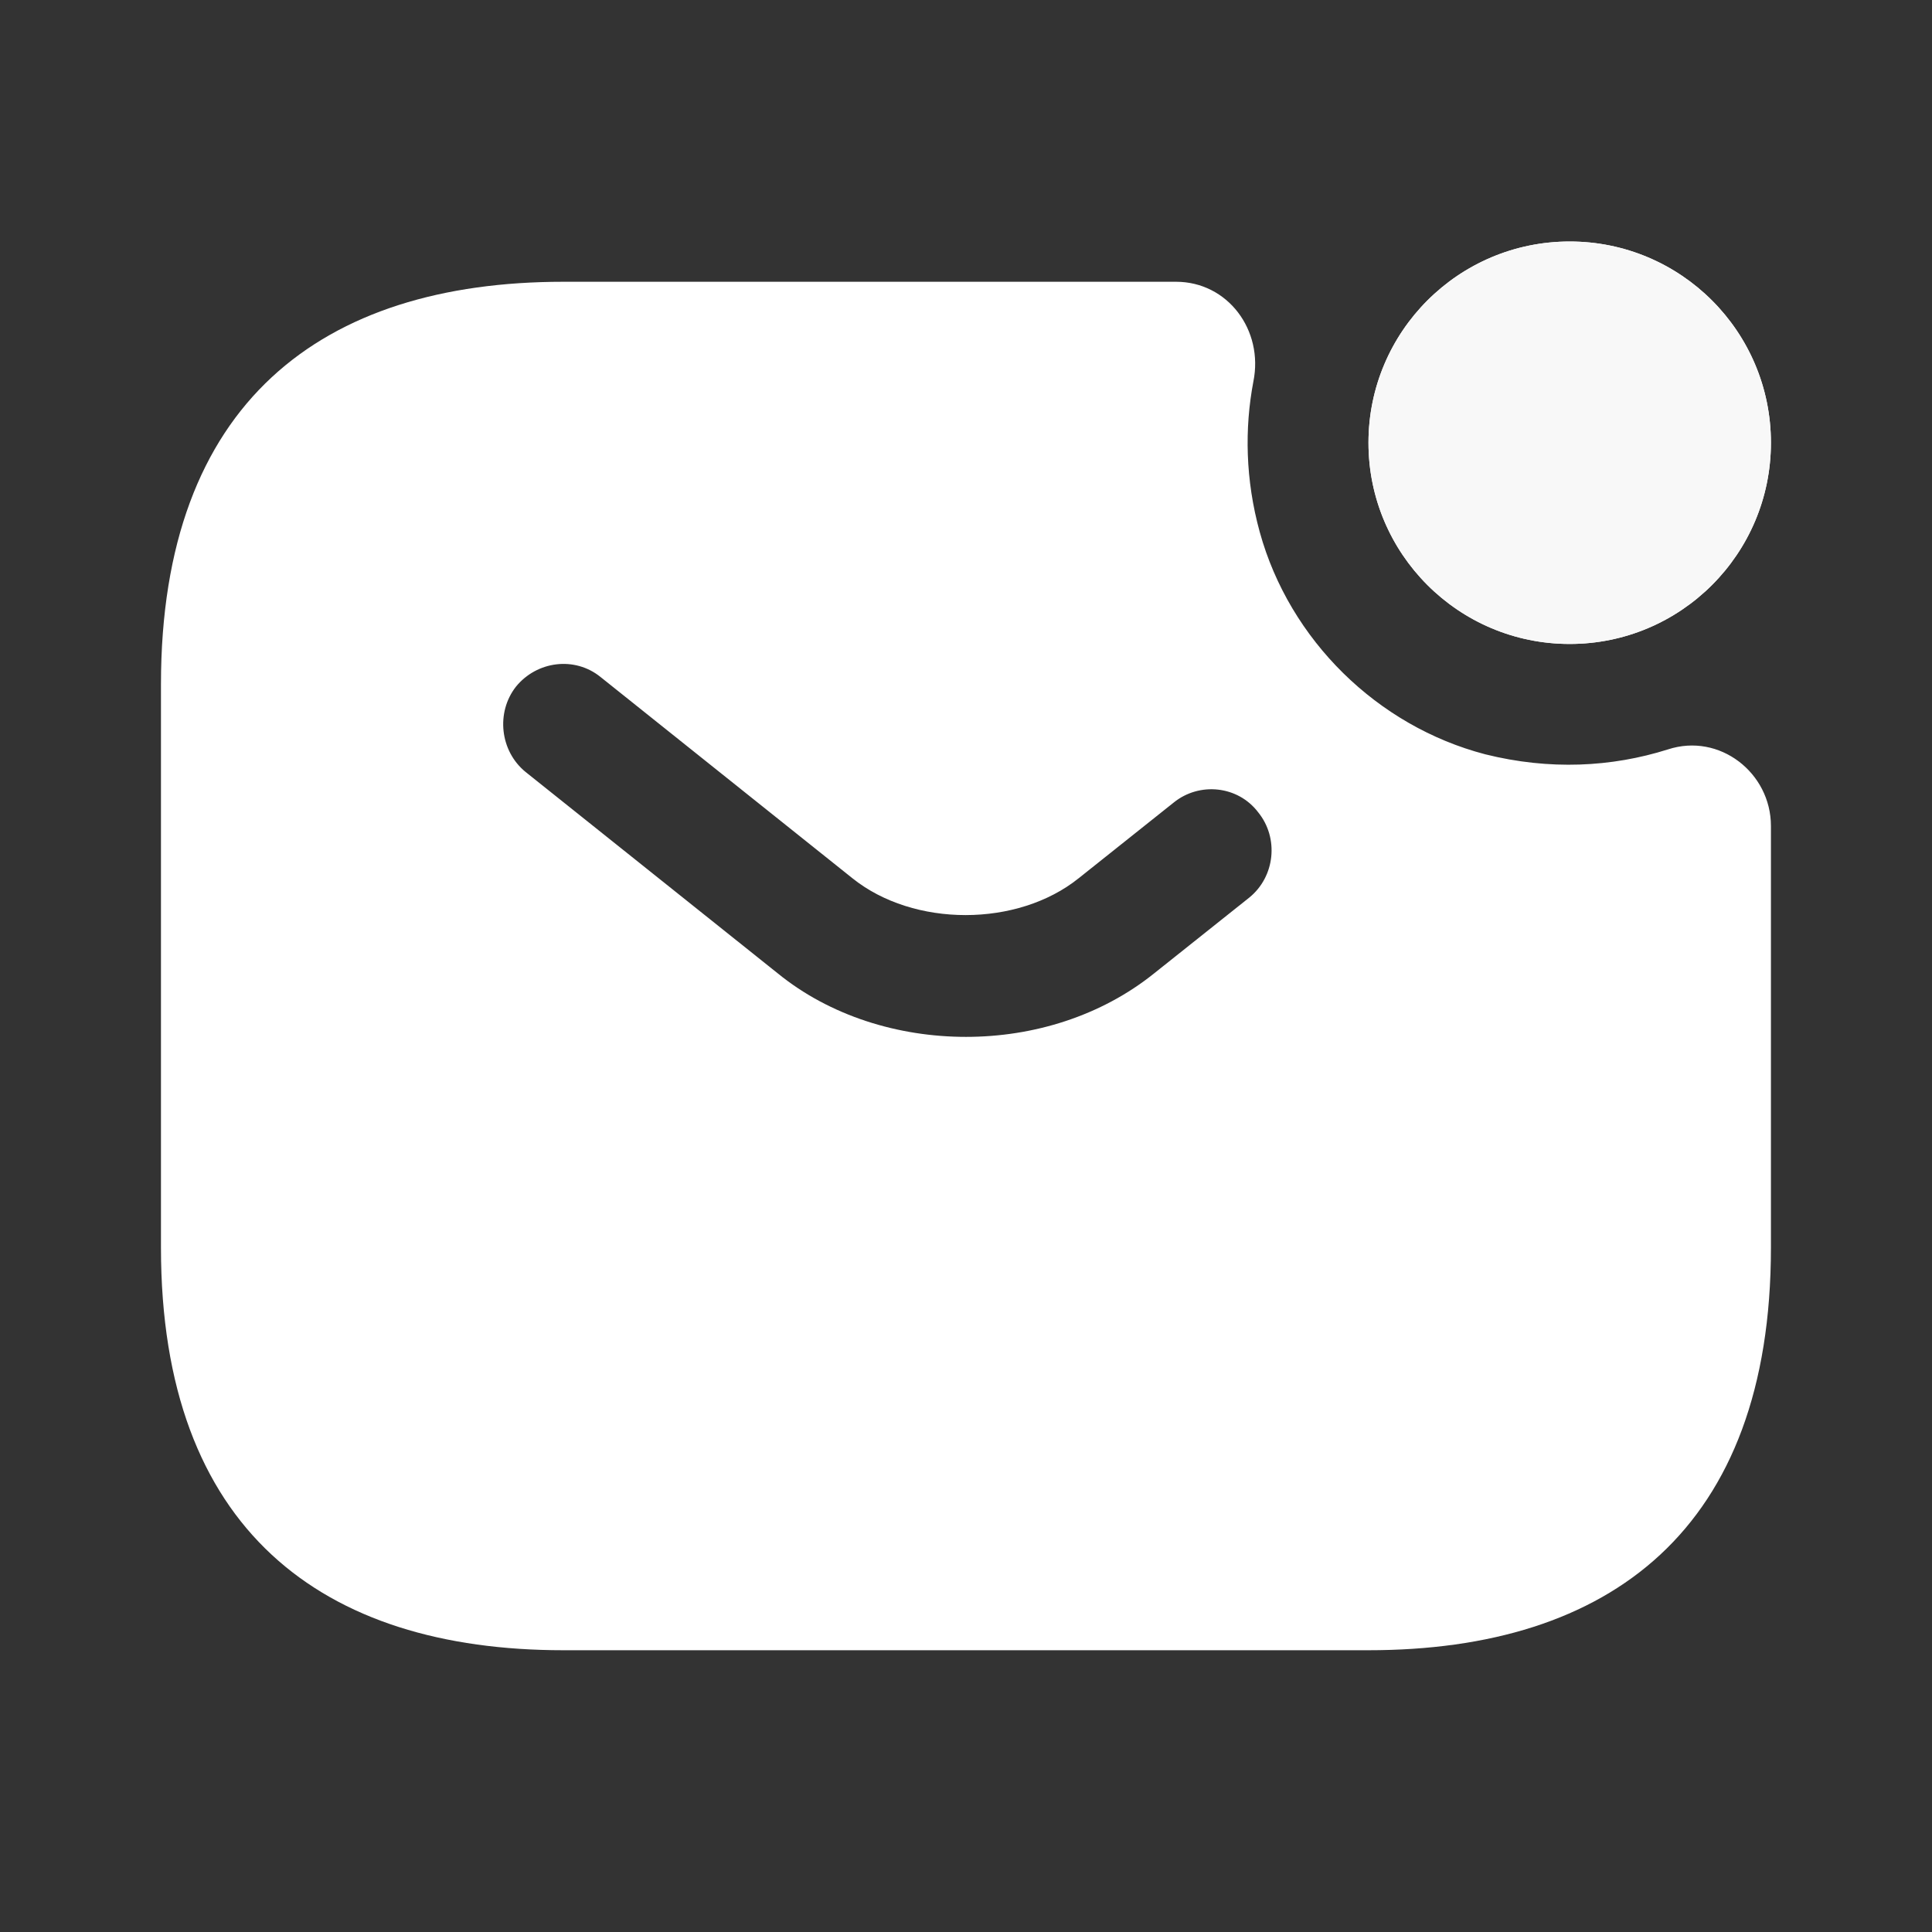
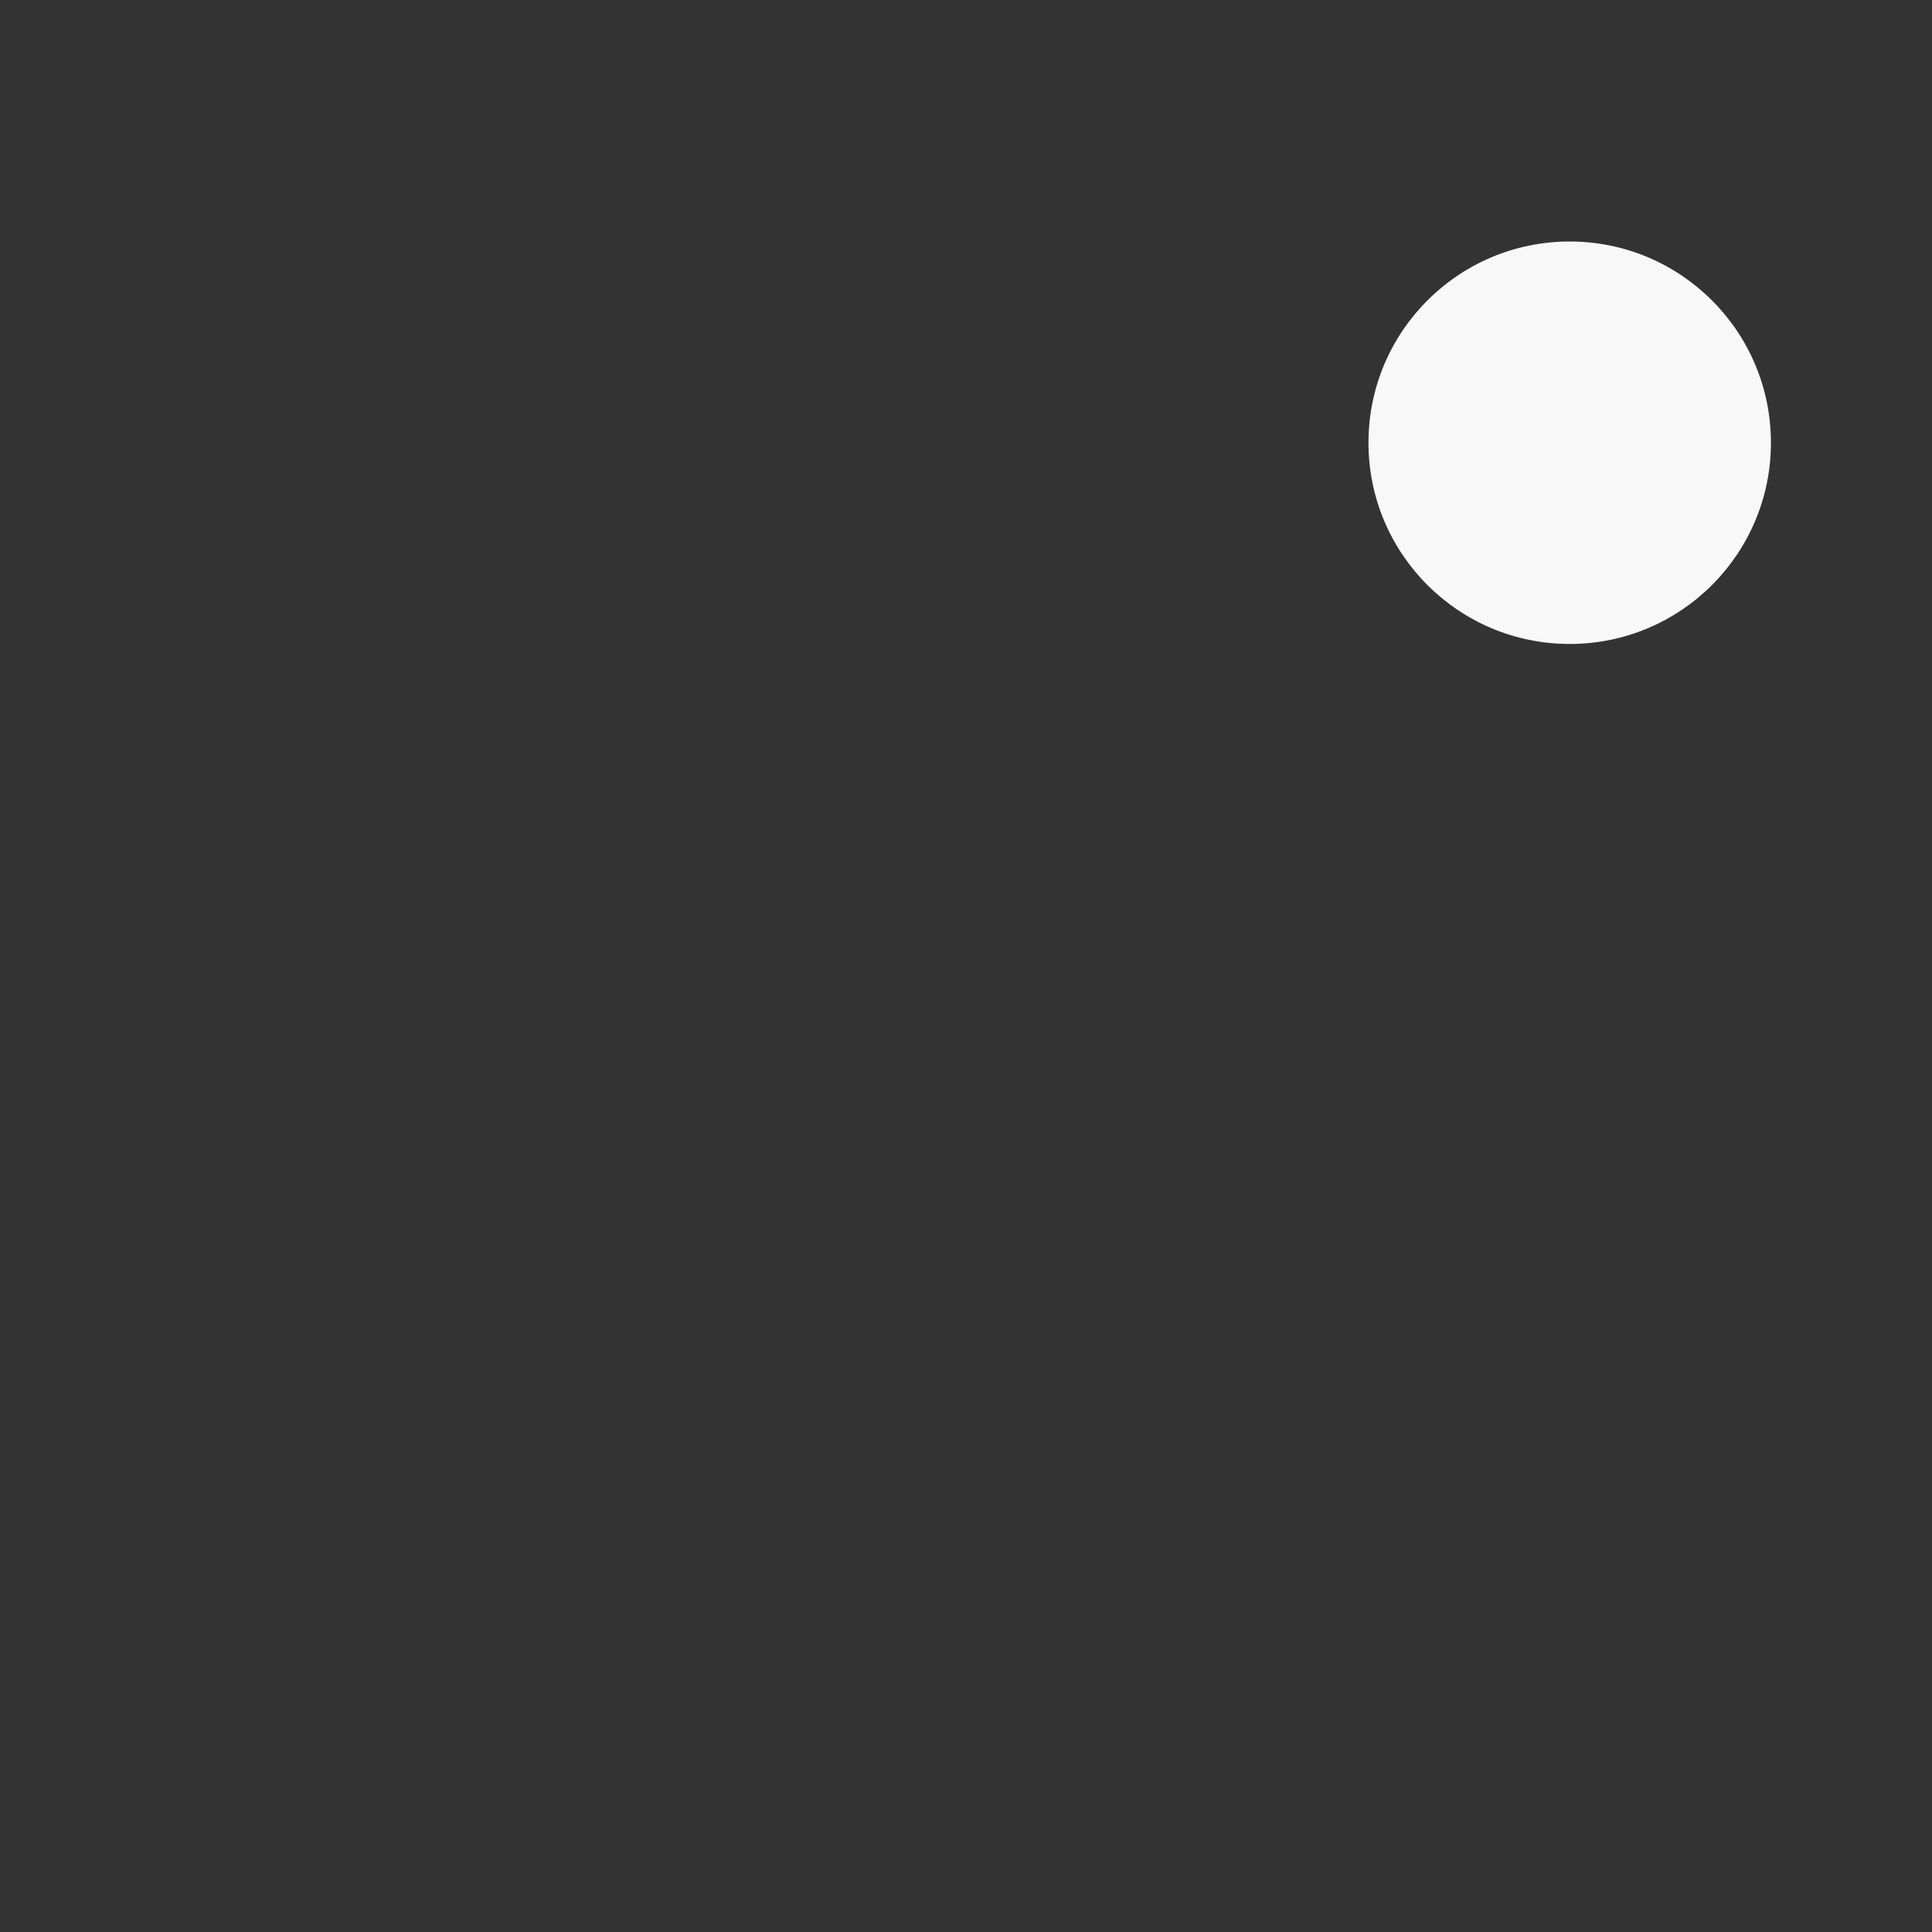
<svg xmlns="http://www.w3.org/2000/svg" width="19" height="19" viewBox="0 0 19 19" fill="none">
  <rect x="0" y="0" width="19" height="19" fill="#333333" stroke="none" />
-   <path d="M15.437 6.333C16.53 6.333 17.416 5.447 17.416 4.354C17.416 3.261 16.53 2.375 15.437 2.375C14.344 2.375 13.458 3.261 13.458 4.354C13.458 5.447 14.344 6.333 15.437 6.333Z" fill="#fff" />
  <path d="M15.437 6.333C16.53 6.333 17.416 5.447 17.416 4.354C17.416 3.261 16.53 2.375 15.437 2.375C14.344 2.375 13.458 3.261 13.458 4.354C13.458 5.447 14.344 6.333 15.437 6.333Z" fill="#F8F8F8" />
-   <path d="M16.403 7.37C15.849 7.545 15.239 7.576 14.606 7.418C13.545 7.141 12.682 6.294 12.389 5.233C12.247 4.718 12.239 4.212 12.326 3.753C12.429 3.246 12.073 2.771 11.566 2.771H5.541C3.166 2.771 1.583 3.958 1.583 6.729V12.271C1.583 15.042 3.166 16.229 5.541 16.229H13.458C15.833 16.229 17.416 15.042 17.416 12.271V8.123C17.416 7.6 16.91 7.204 16.403 7.37ZM12.286 8.827L11.352 9.571C10.83 9.991 10.165 10.197 9.5 10.197C8.835 10.197 8.162 9.991 7.647 9.571L5.169 7.592C4.916 7.386 4.876 7.006 5.074 6.753C5.28 6.5 5.652 6.452 5.906 6.658L8.383 8.637C8.985 9.12 10.006 9.12 10.608 8.637L11.542 7.893C11.796 7.687 12.175 7.727 12.373 7.988C12.579 8.241 12.54 8.621 12.286 8.827Z" fill="#fff" />
</svg>